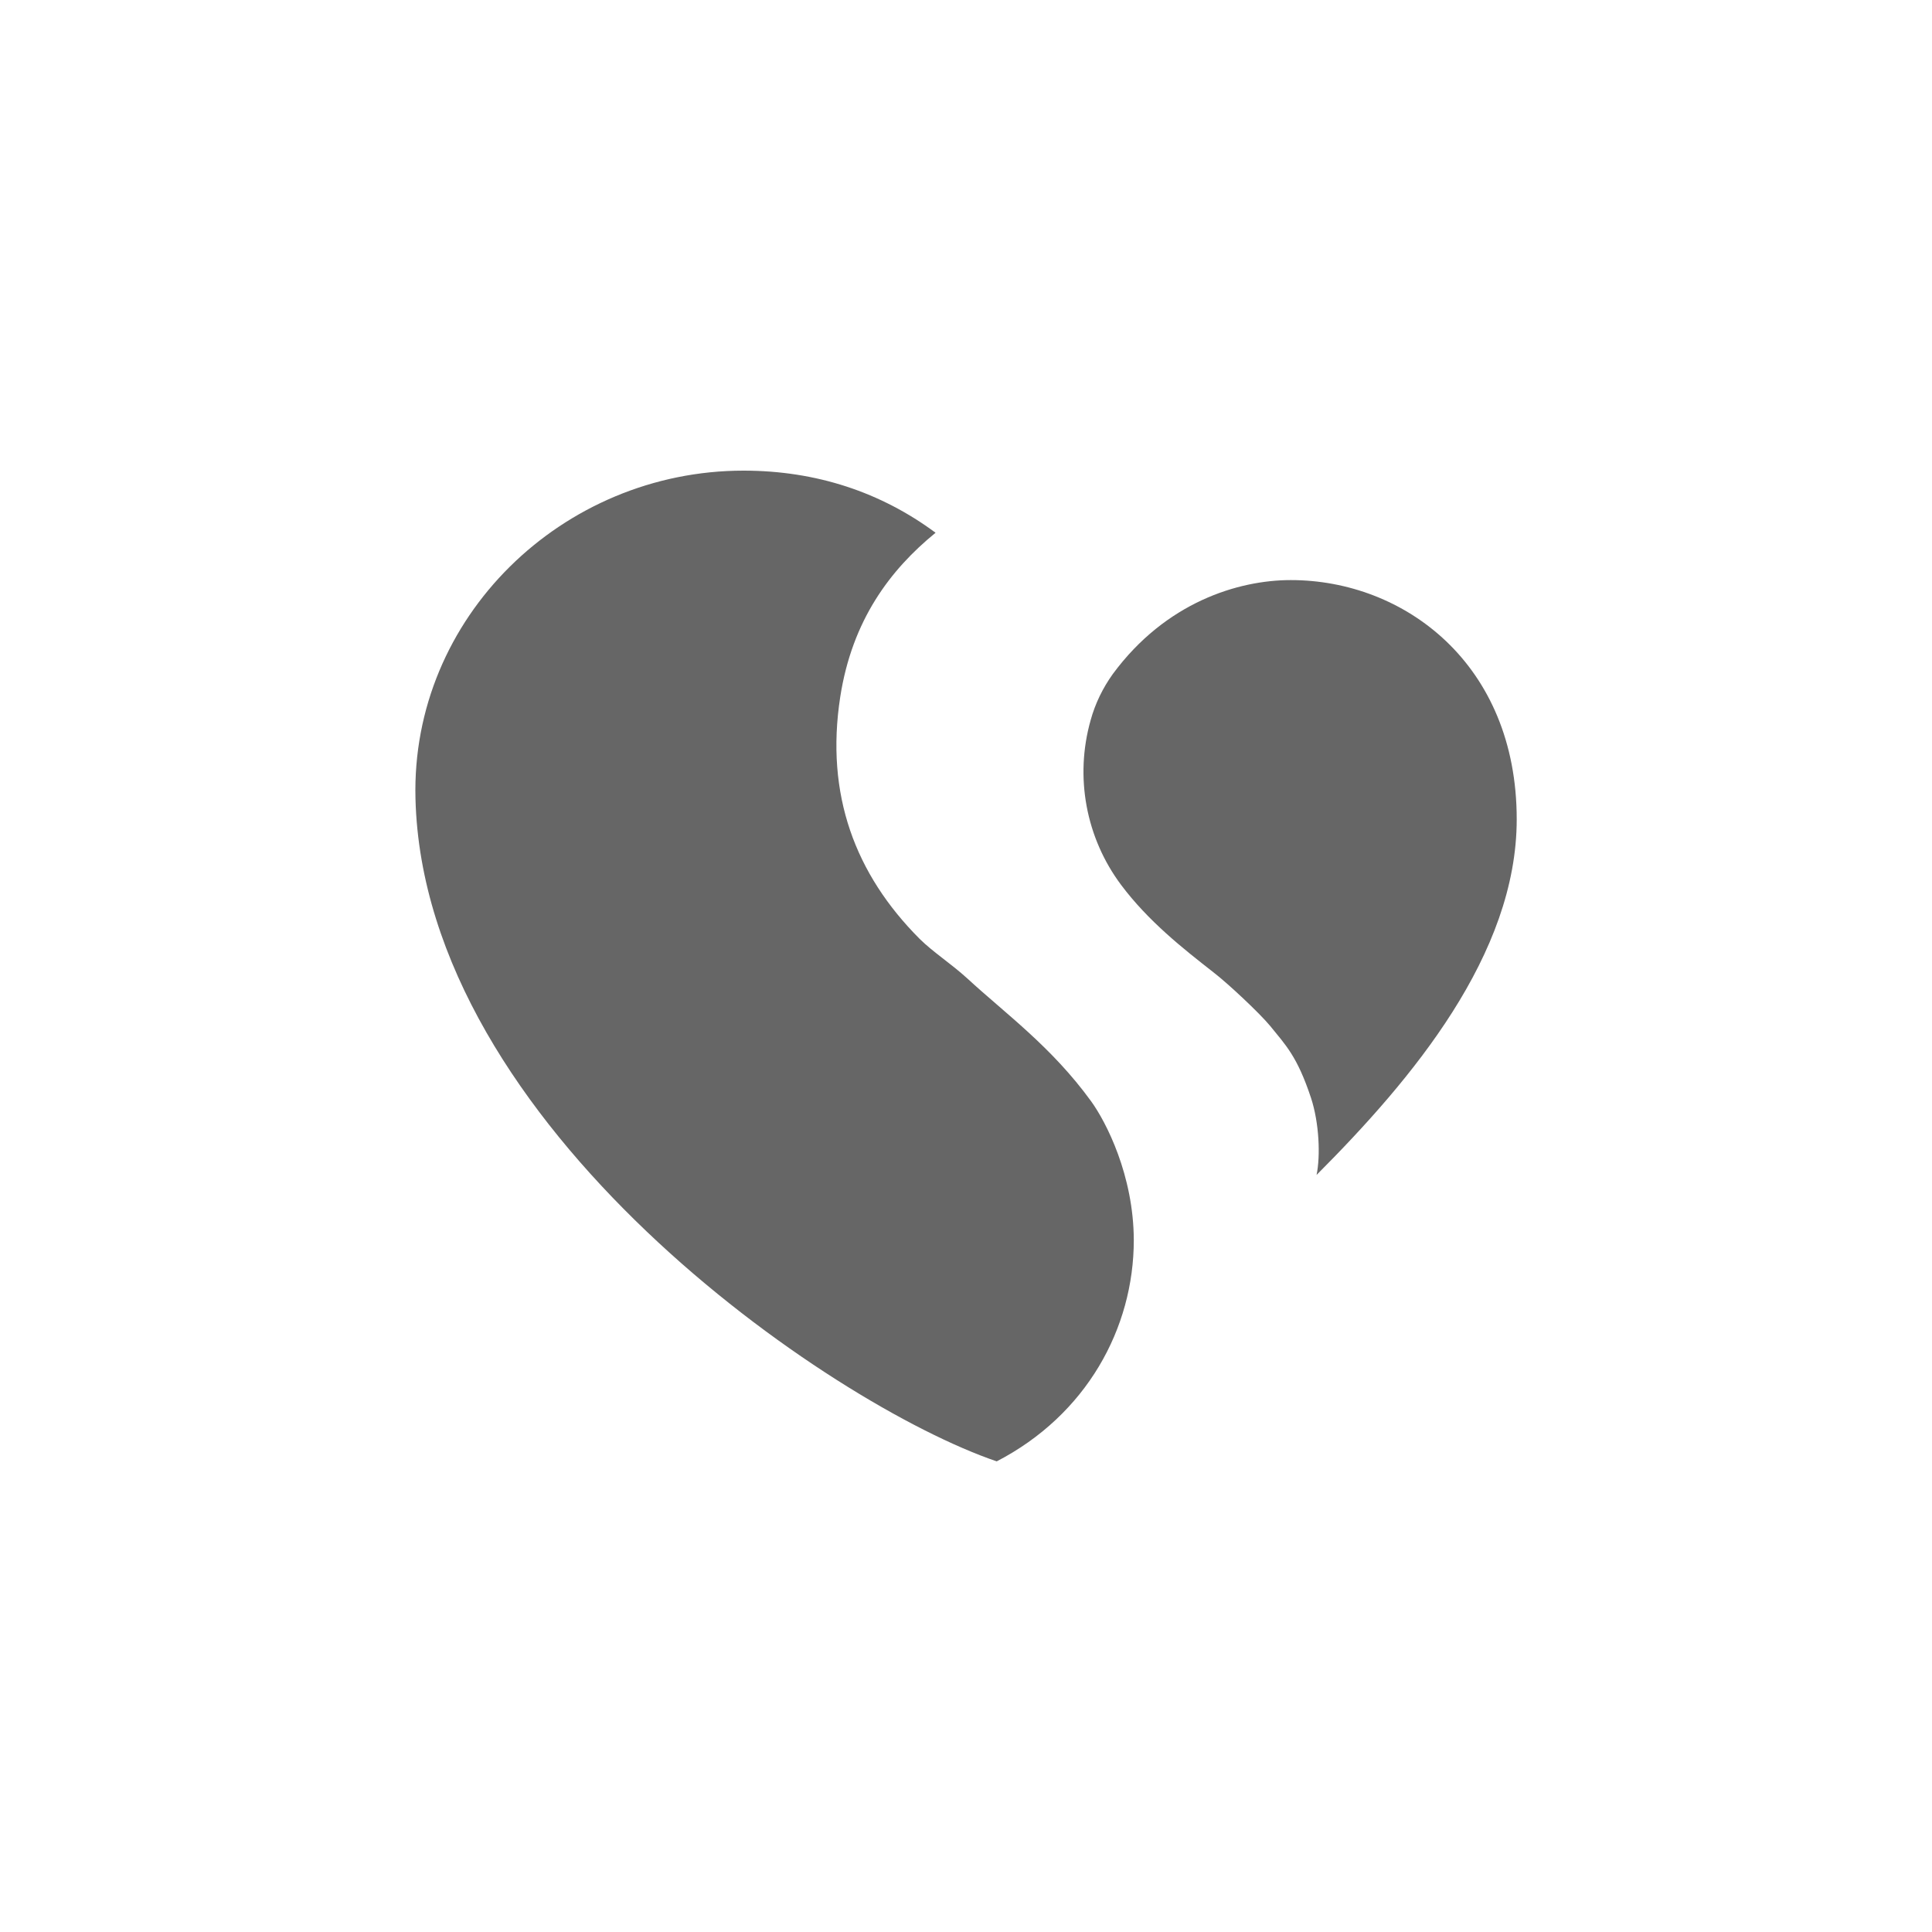
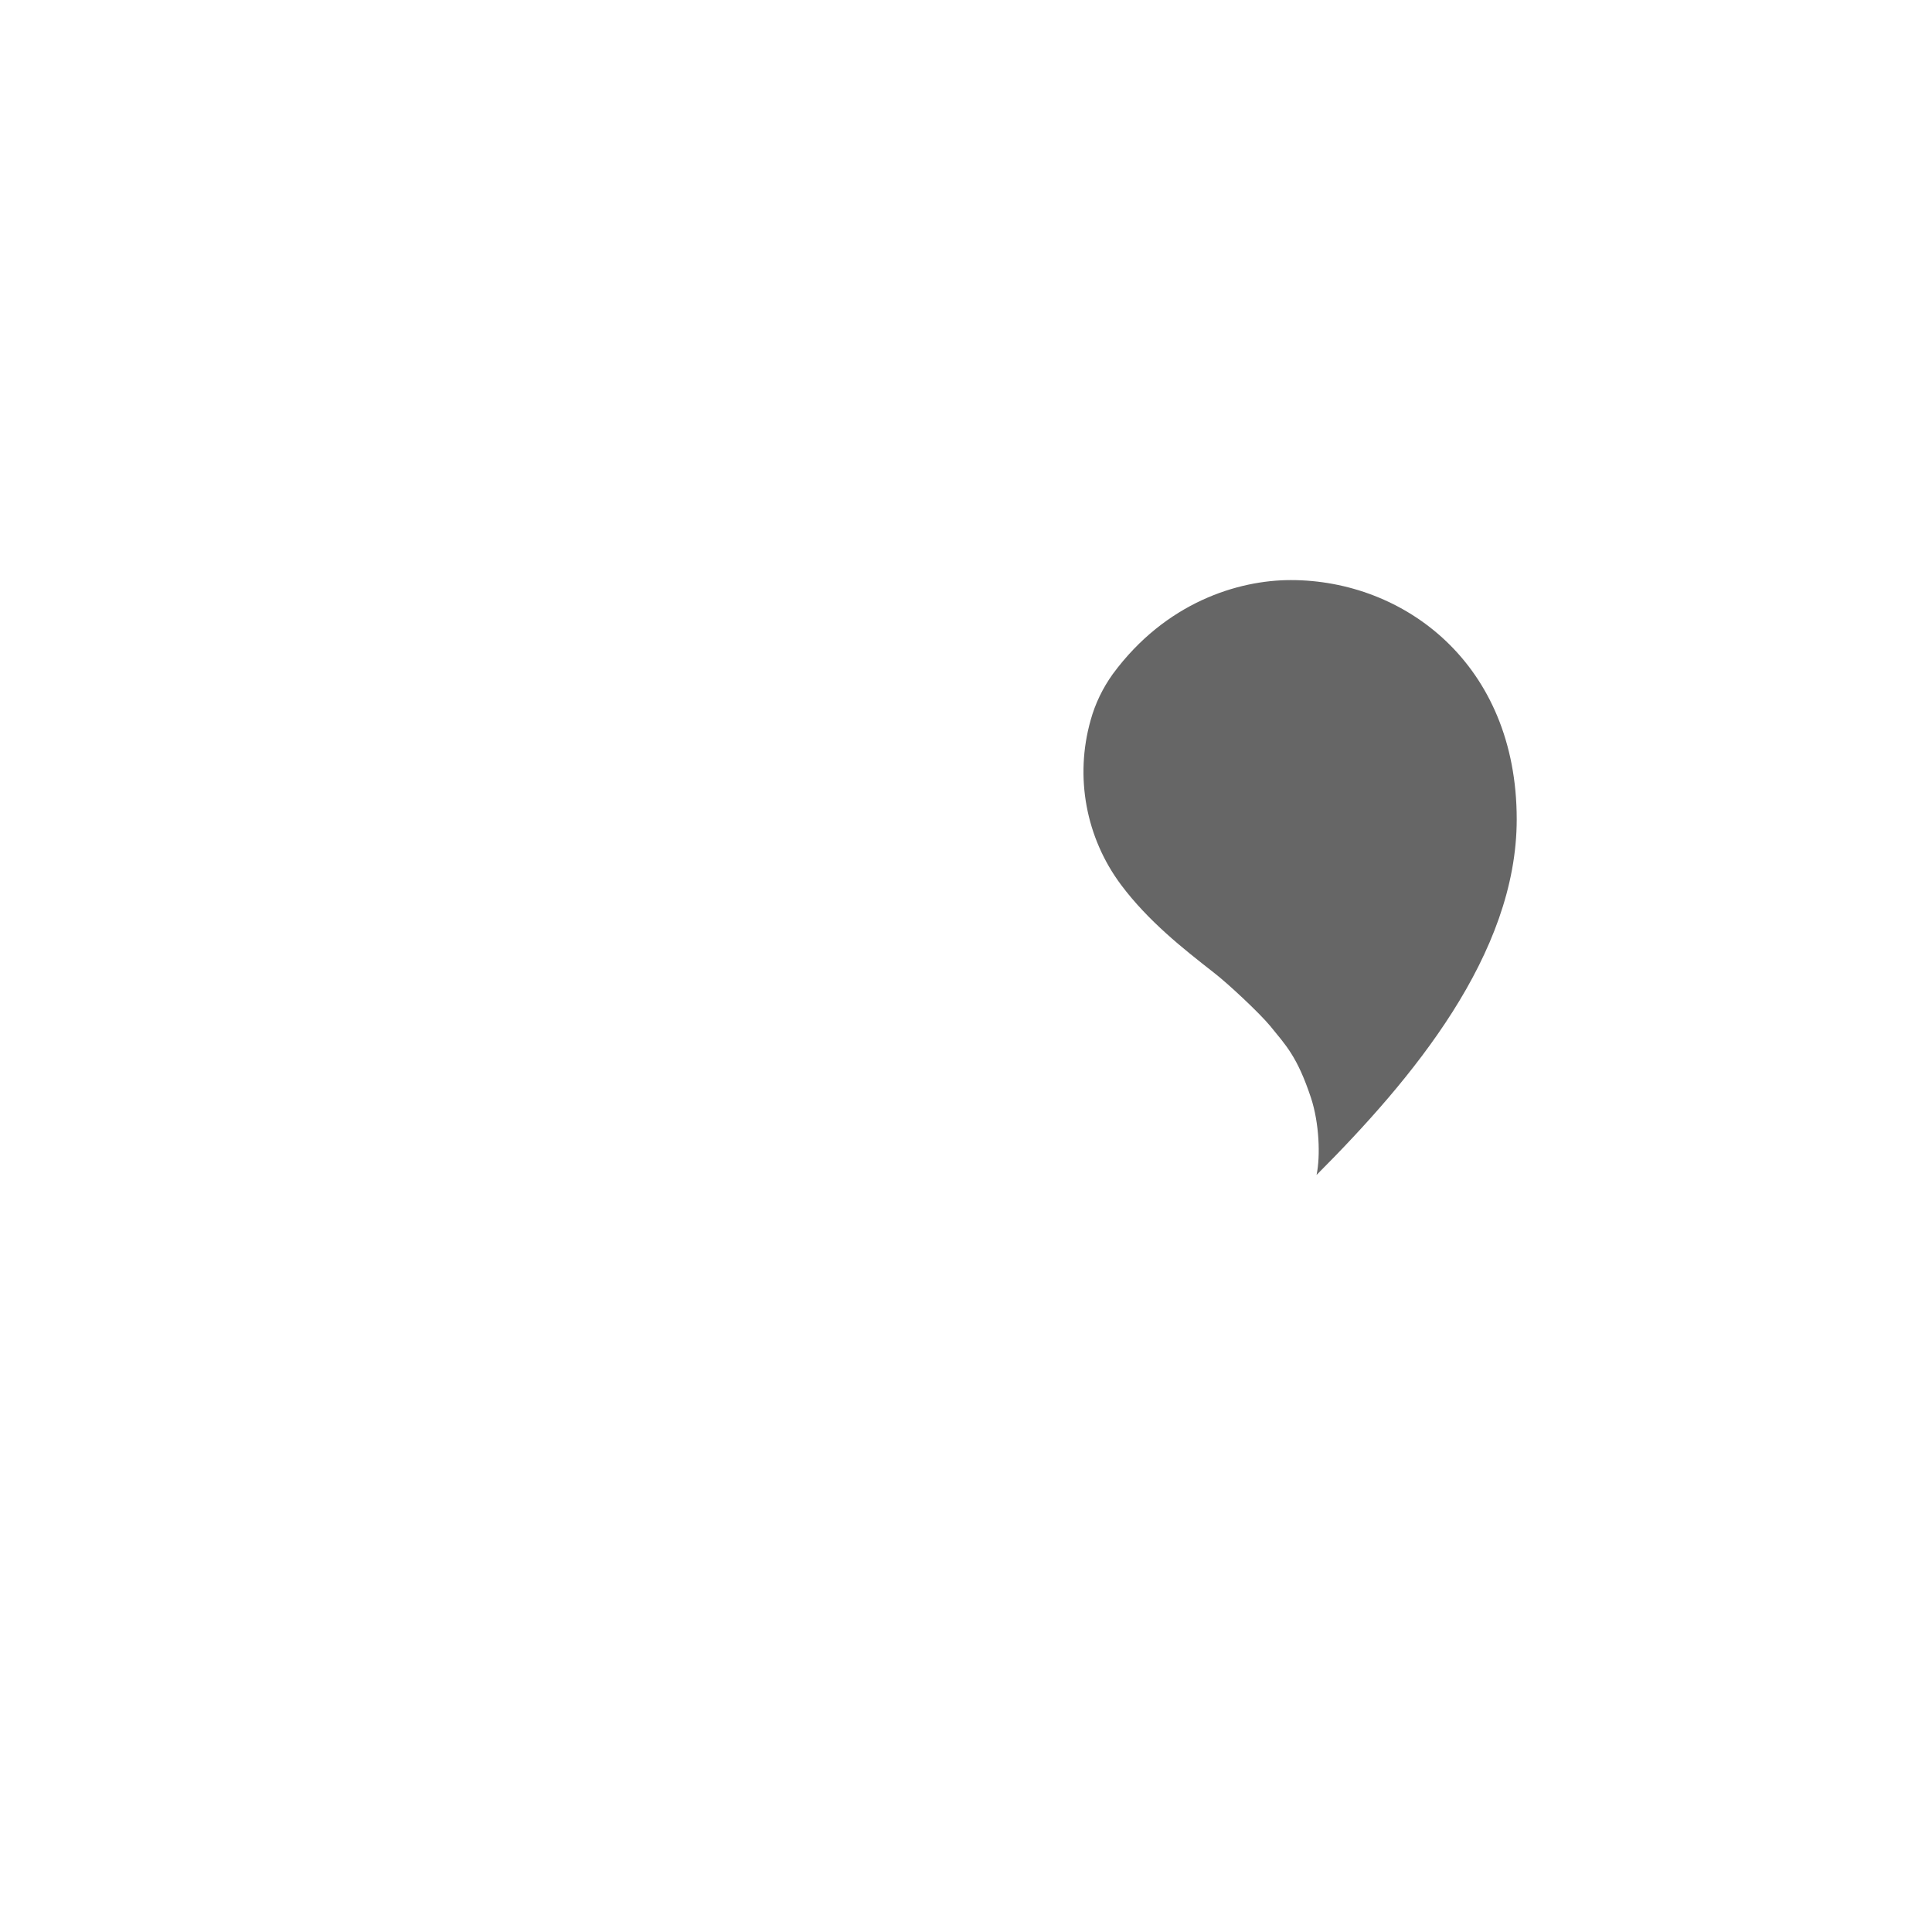
<svg xmlns="http://www.w3.org/2000/svg" id="Capa_1" data-name="Capa 1" viewBox="0 0 200 200">
  <defs>
    <style>
      .cls-1 {
        fill: #666;
        stroke-width: 0px;
      }
    </style>
  </defs>
  <path class="cls-1" d="m133.62,60.05c-5.43,0-12.94,2.29-18.42,9.72-1.04,1.45-1.83,3.07-2.3,4.79-1.66,5.87-.49,12.17,3.16,17.05,2.81,3.75,6.4,6.58,9.55,9.04,1.56,1.2,4.83,4.28,5.89,5.57,1.58,1.96,2.78,3.11,4.21,7.42.86,2.61.99,6.03.58,7.99,9.9-9.92,20.72-22.81,20.72-36.82,0-16.1-11.66-24.76-23.38-24.76" />
-   <path class="cls-1" d="m112.95,114c-4.11-5.66-8.88-9.08-12.79-12.69-1.71-1.56-3.58-2.75-4.97-4.13-6.66-6.68-9.77-14.91-8.21-25.03,1.23-7.94,5.16-13.16,9.87-17-5.64-4.18-12.32-6.43-19.88-6.43-18.76,0-34.45,15.21-33.96,33.96.86,33.86,42.85,62.7,60.17,68.6,9.27-4.8,14.19-13.75,14.19-22.91-.02-6.69-2.86-12.22-4.42-14.37" />
</svg>